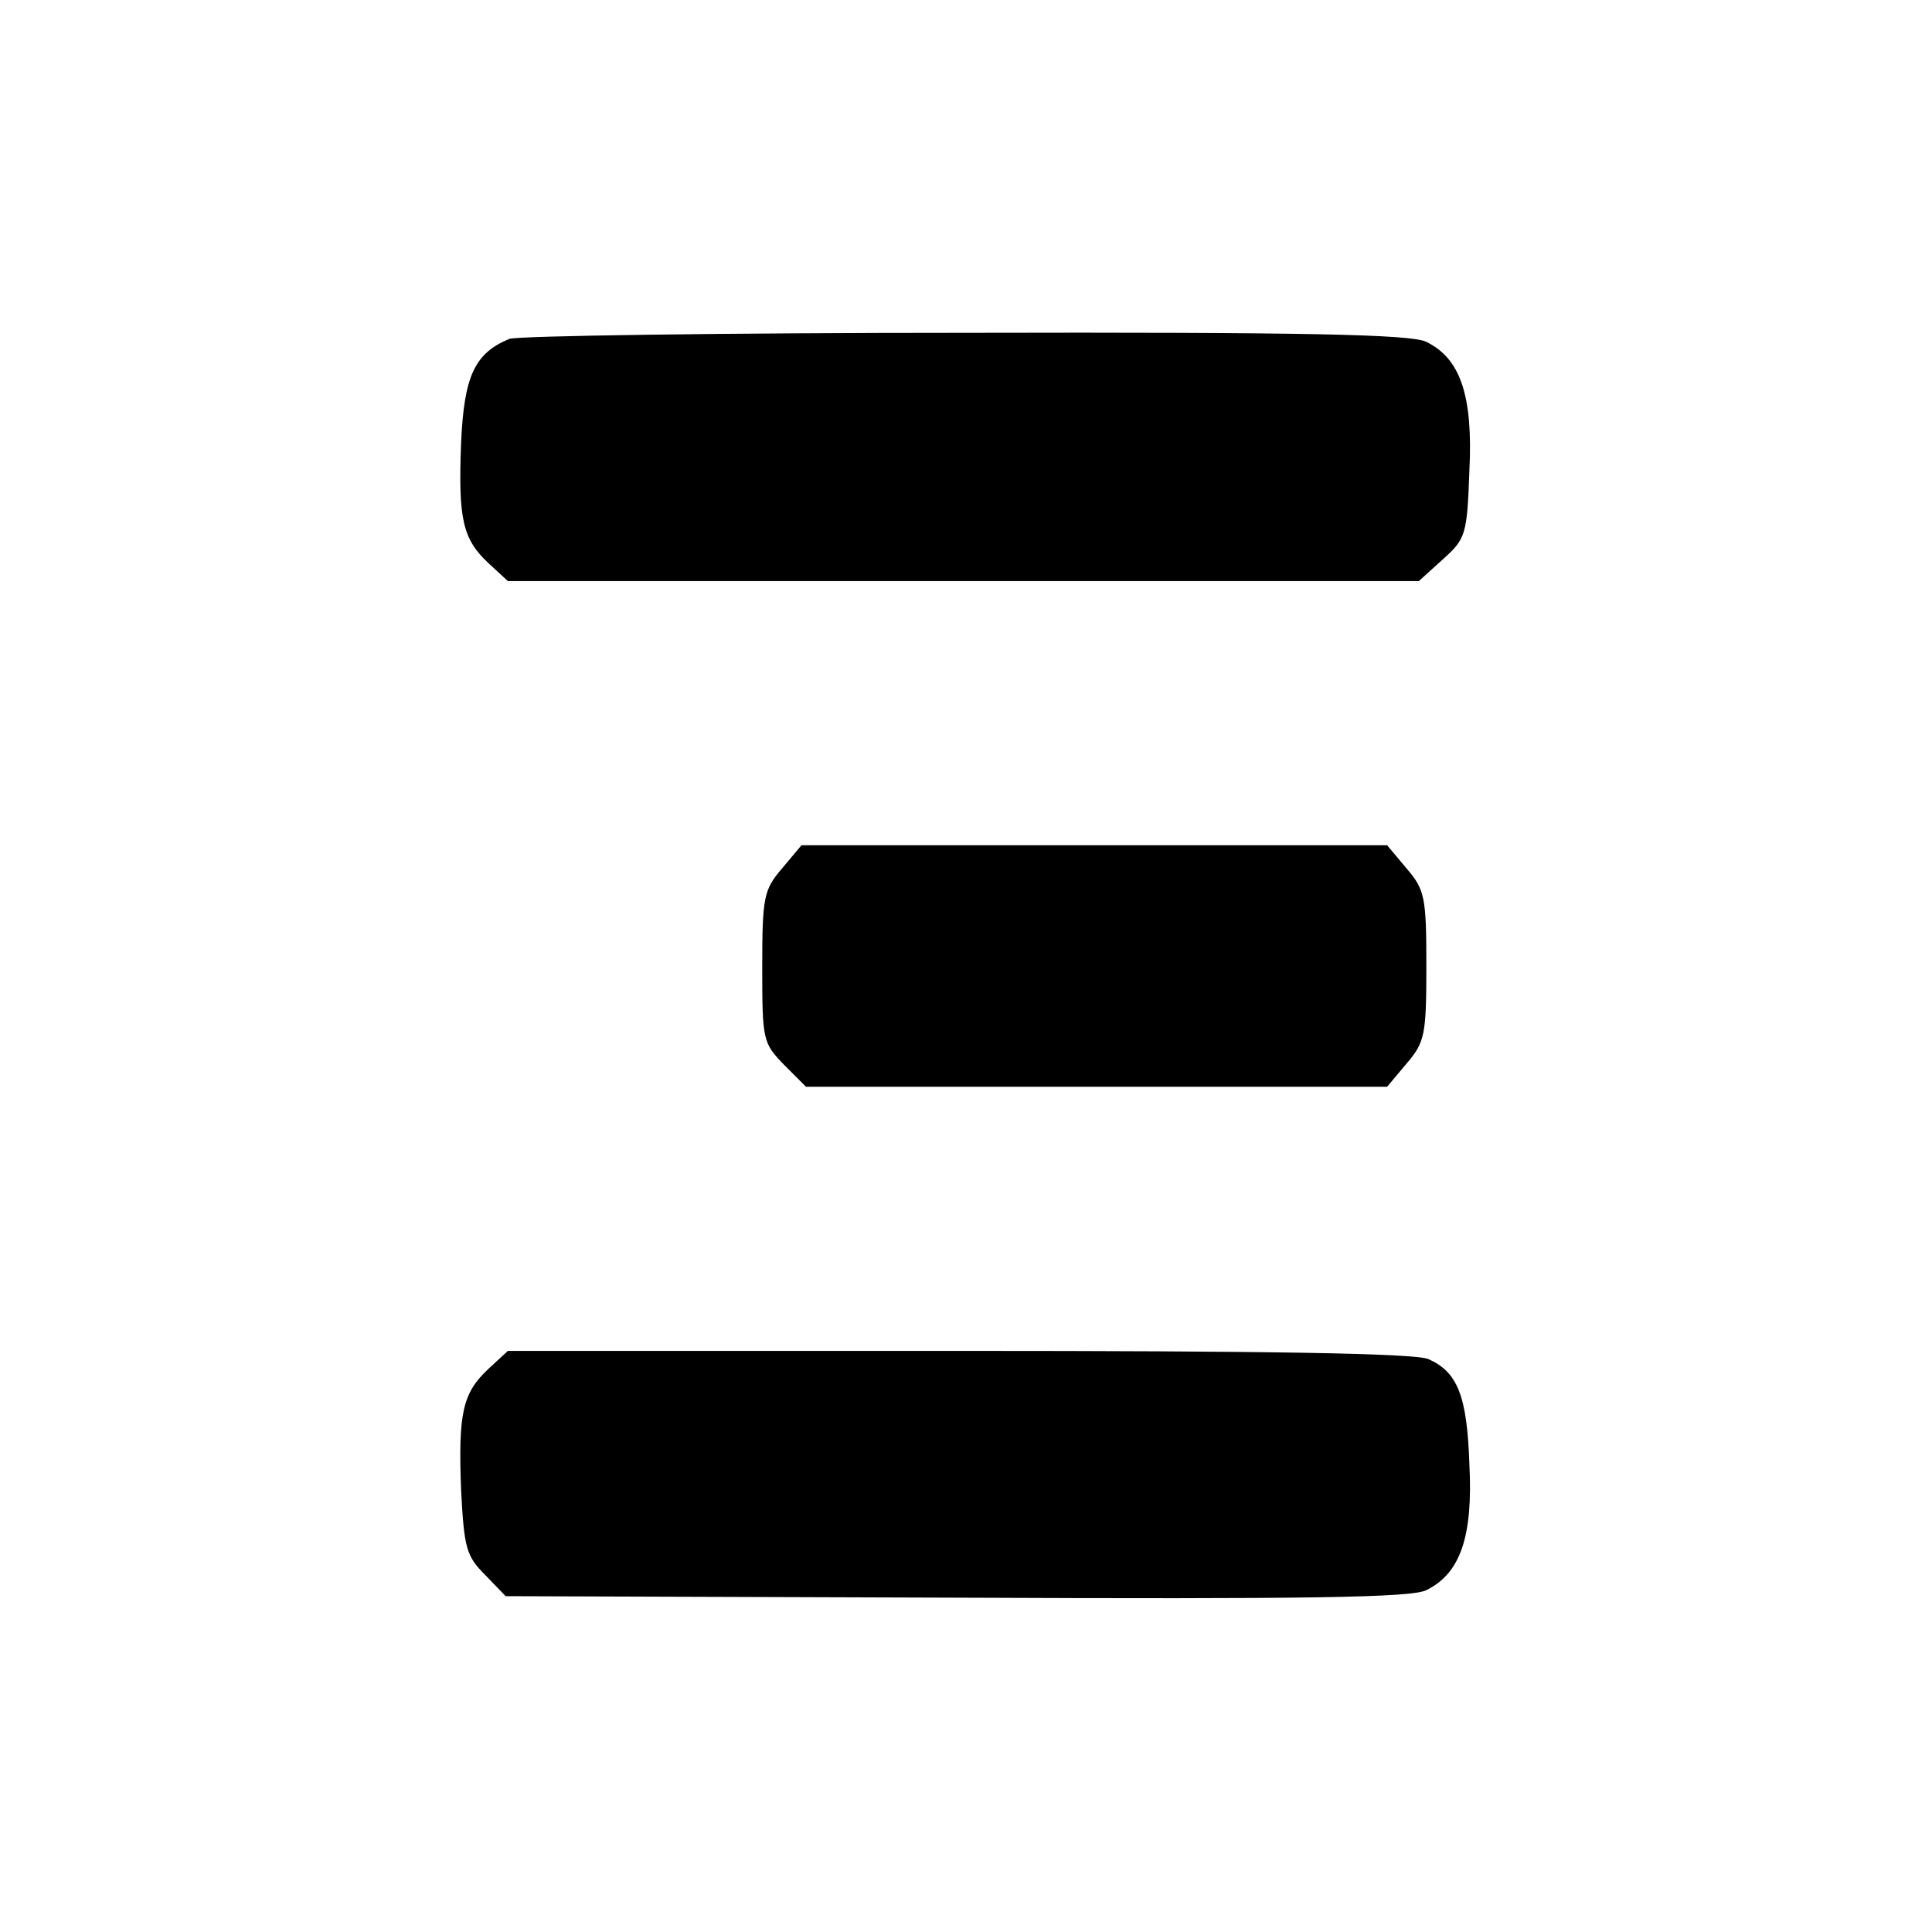
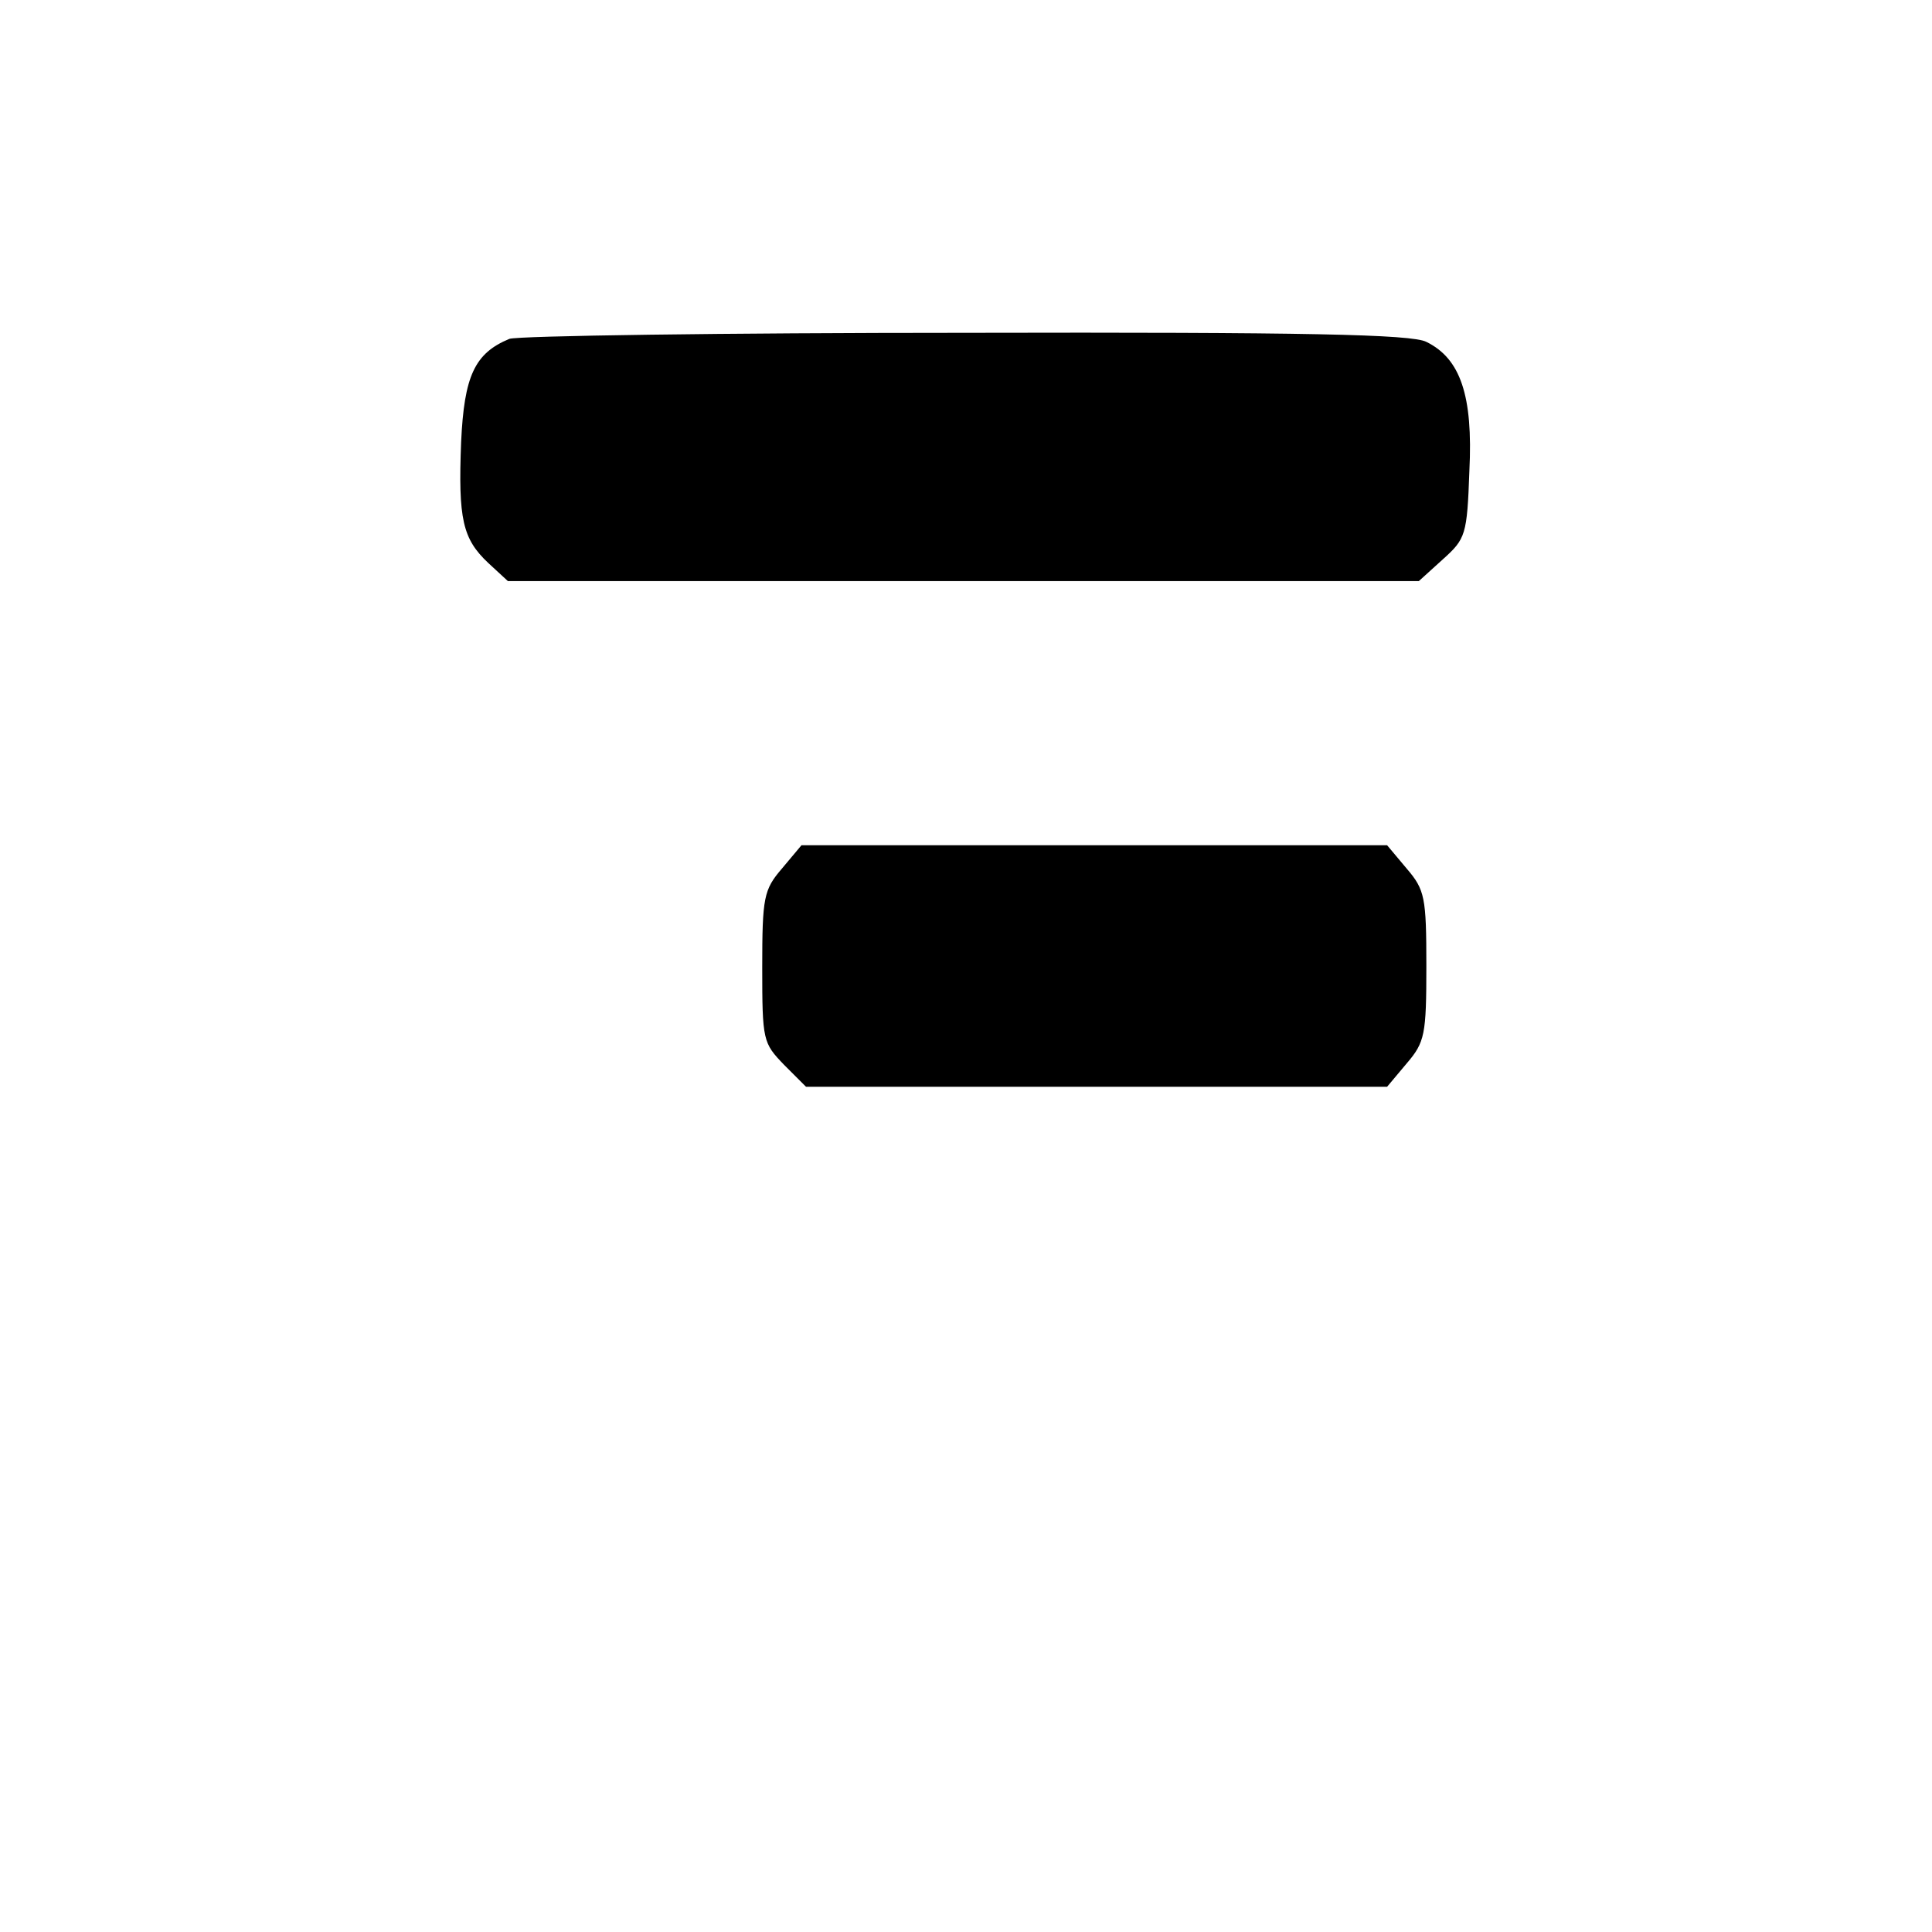
<svg xmlns="http://www.w3.org/2000/svg" version="1.0" width="256pt" height="256pt" viewBox="0 0 256 256" preserveAspectRatio="xMidYMid meet">
  <g transform="translate(0,256) scale(0.1,-0.1)" fill="#000000" stroke="none">
    <path d="M675 2111 c-46 -19 -60 -49 -64 -137 -4 -102 2 -128 36 -160 l26 -24 603 0 604 0 32 29 c30 27 32 32 35 117 5 100 -12 149 -57 171 -19 10 -161 13 -610 12 -322 0 -594 -4 -605 -8z" />
    <path d="M1036 1409 c-24 -28 -26 -38 -26 -131 0 -97 1 -100 29 -129 l29 -29 385 0 385 0 26 31 c24 28 26 38 26 129 0 91 -2 101 -26 129 l-26 31 -388 0 -388 0 -26 -31z" />
-     <path d="M647 746 c-34 -32 -40 -58 -36 -161 4 -77 7 -87 32 -112 l27 -28 598 -2 c465 -2 603 0 622 10 45 22 62 71 57 167 -3 91 -16 122 -54 139 -16 8 -218 11 -622 11 l-598 0 -26 -24z" />
  </g>
</svg>